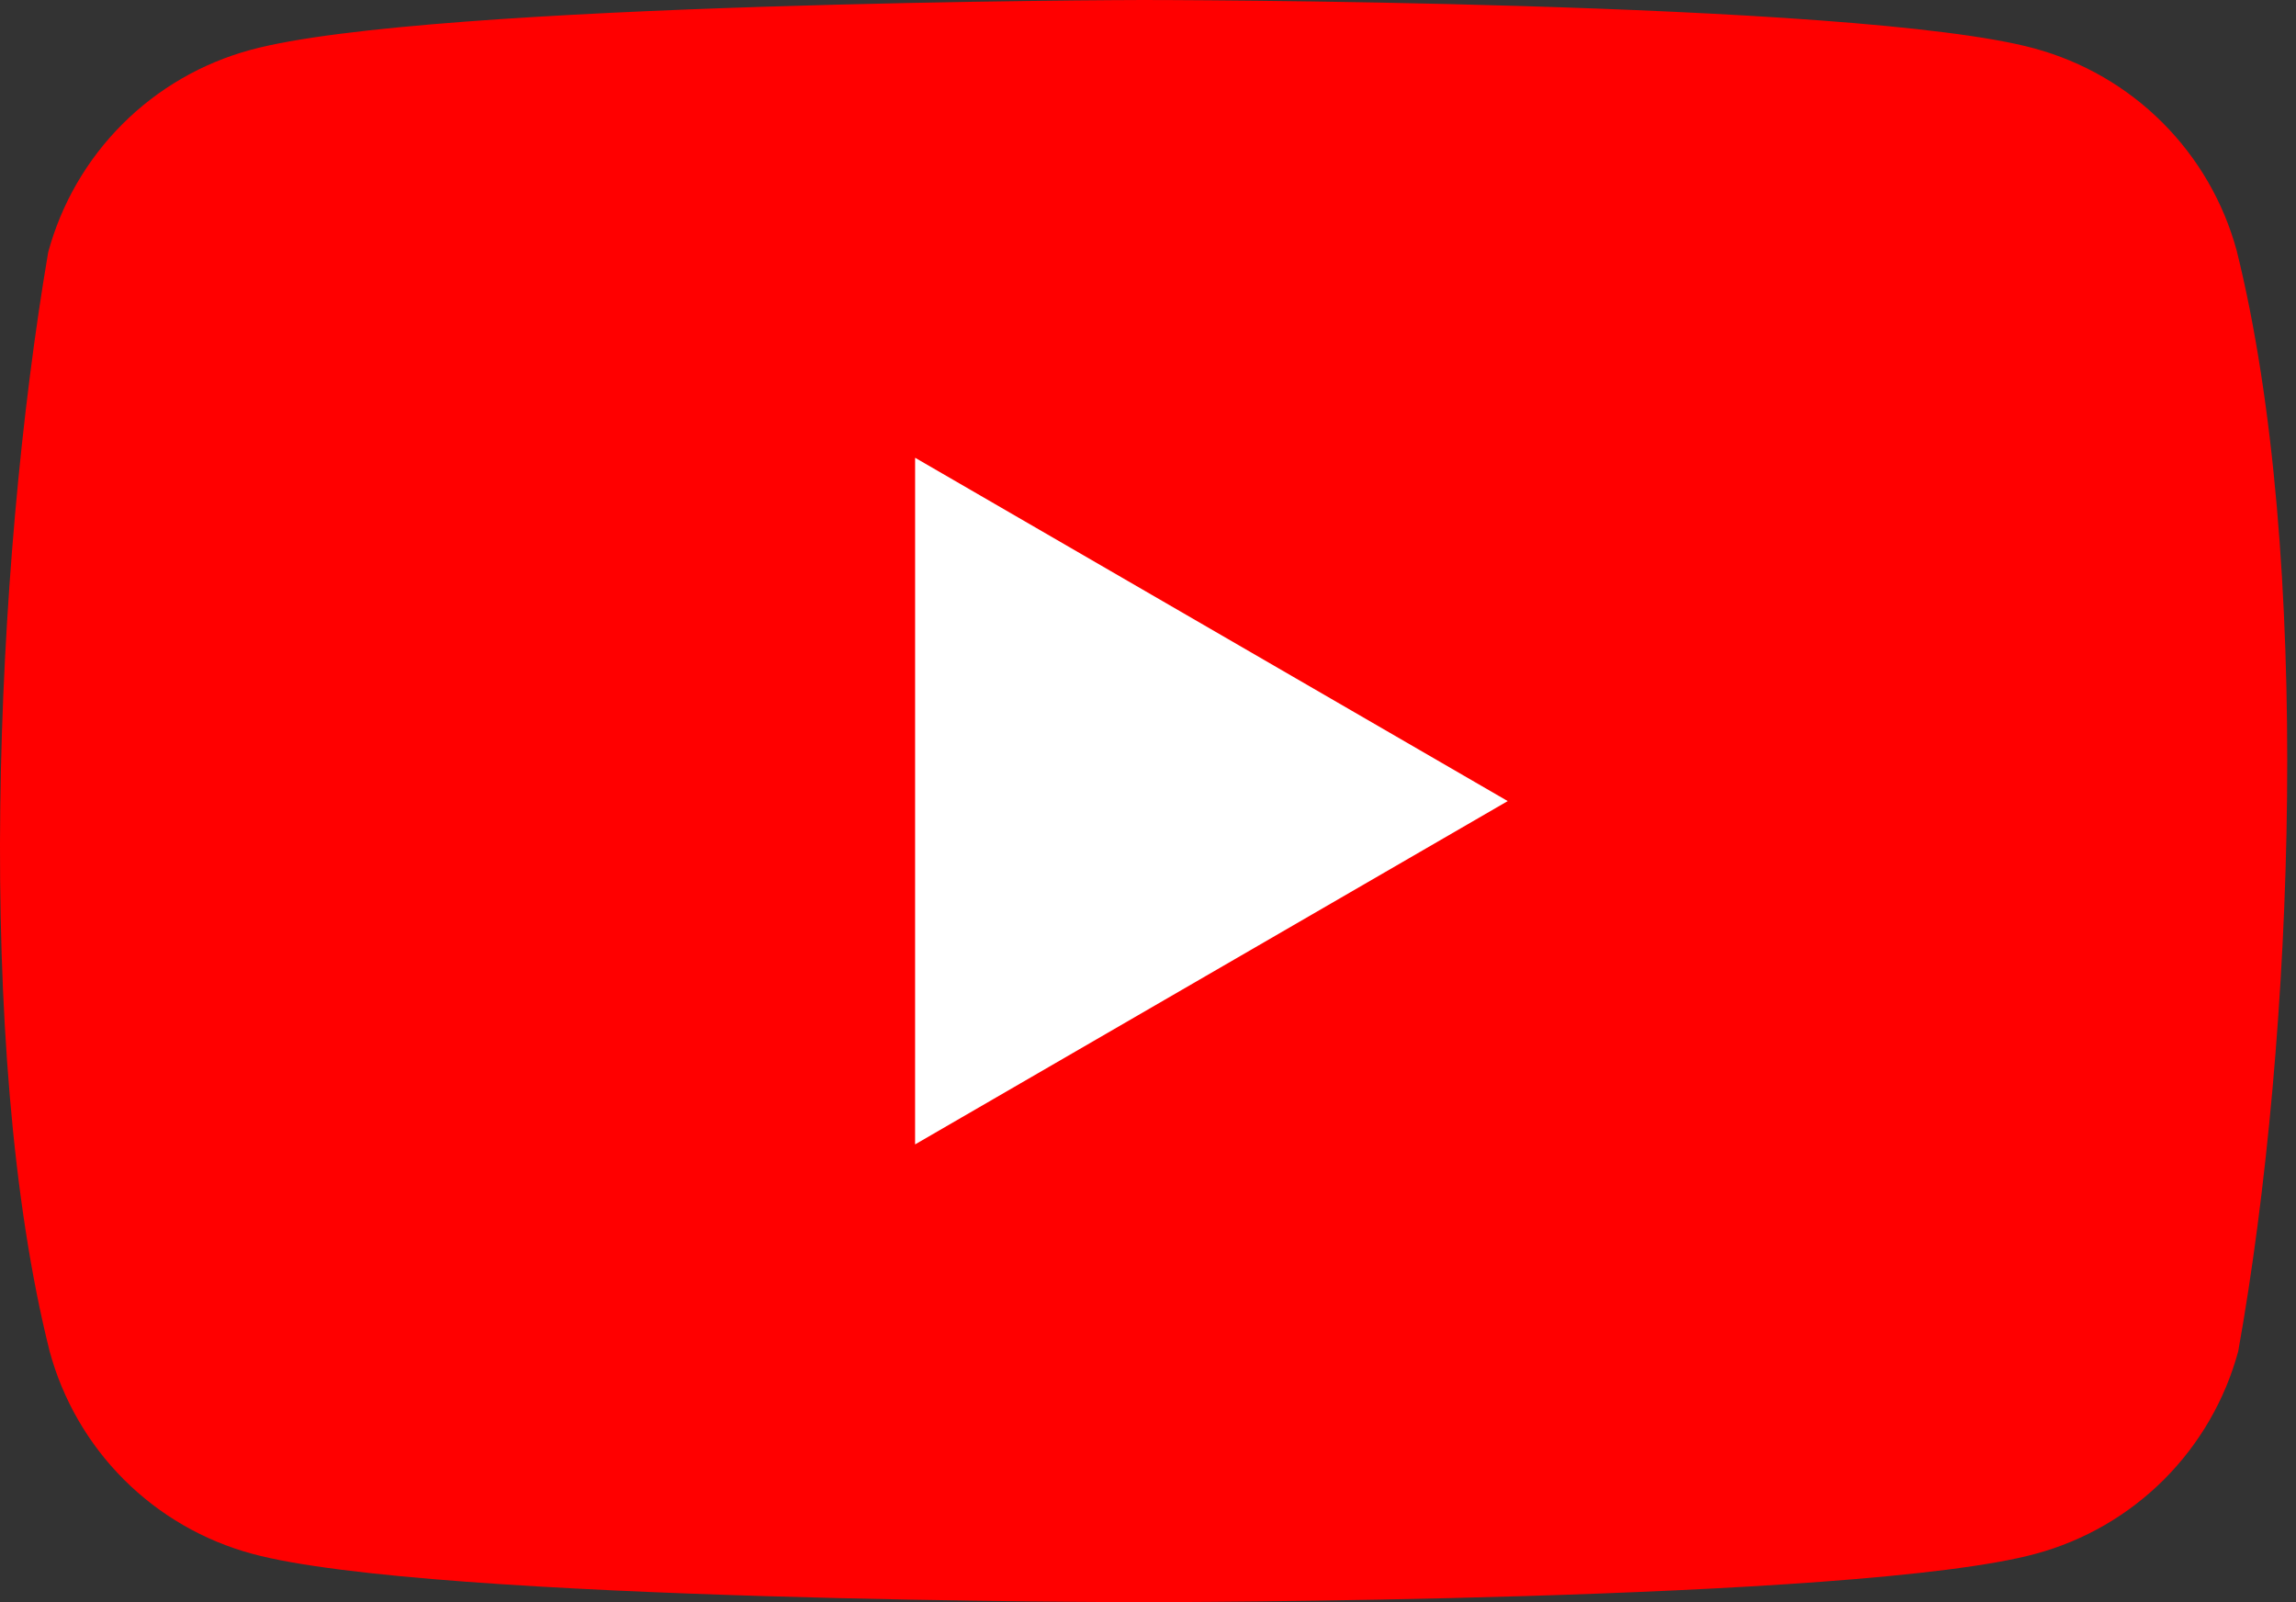
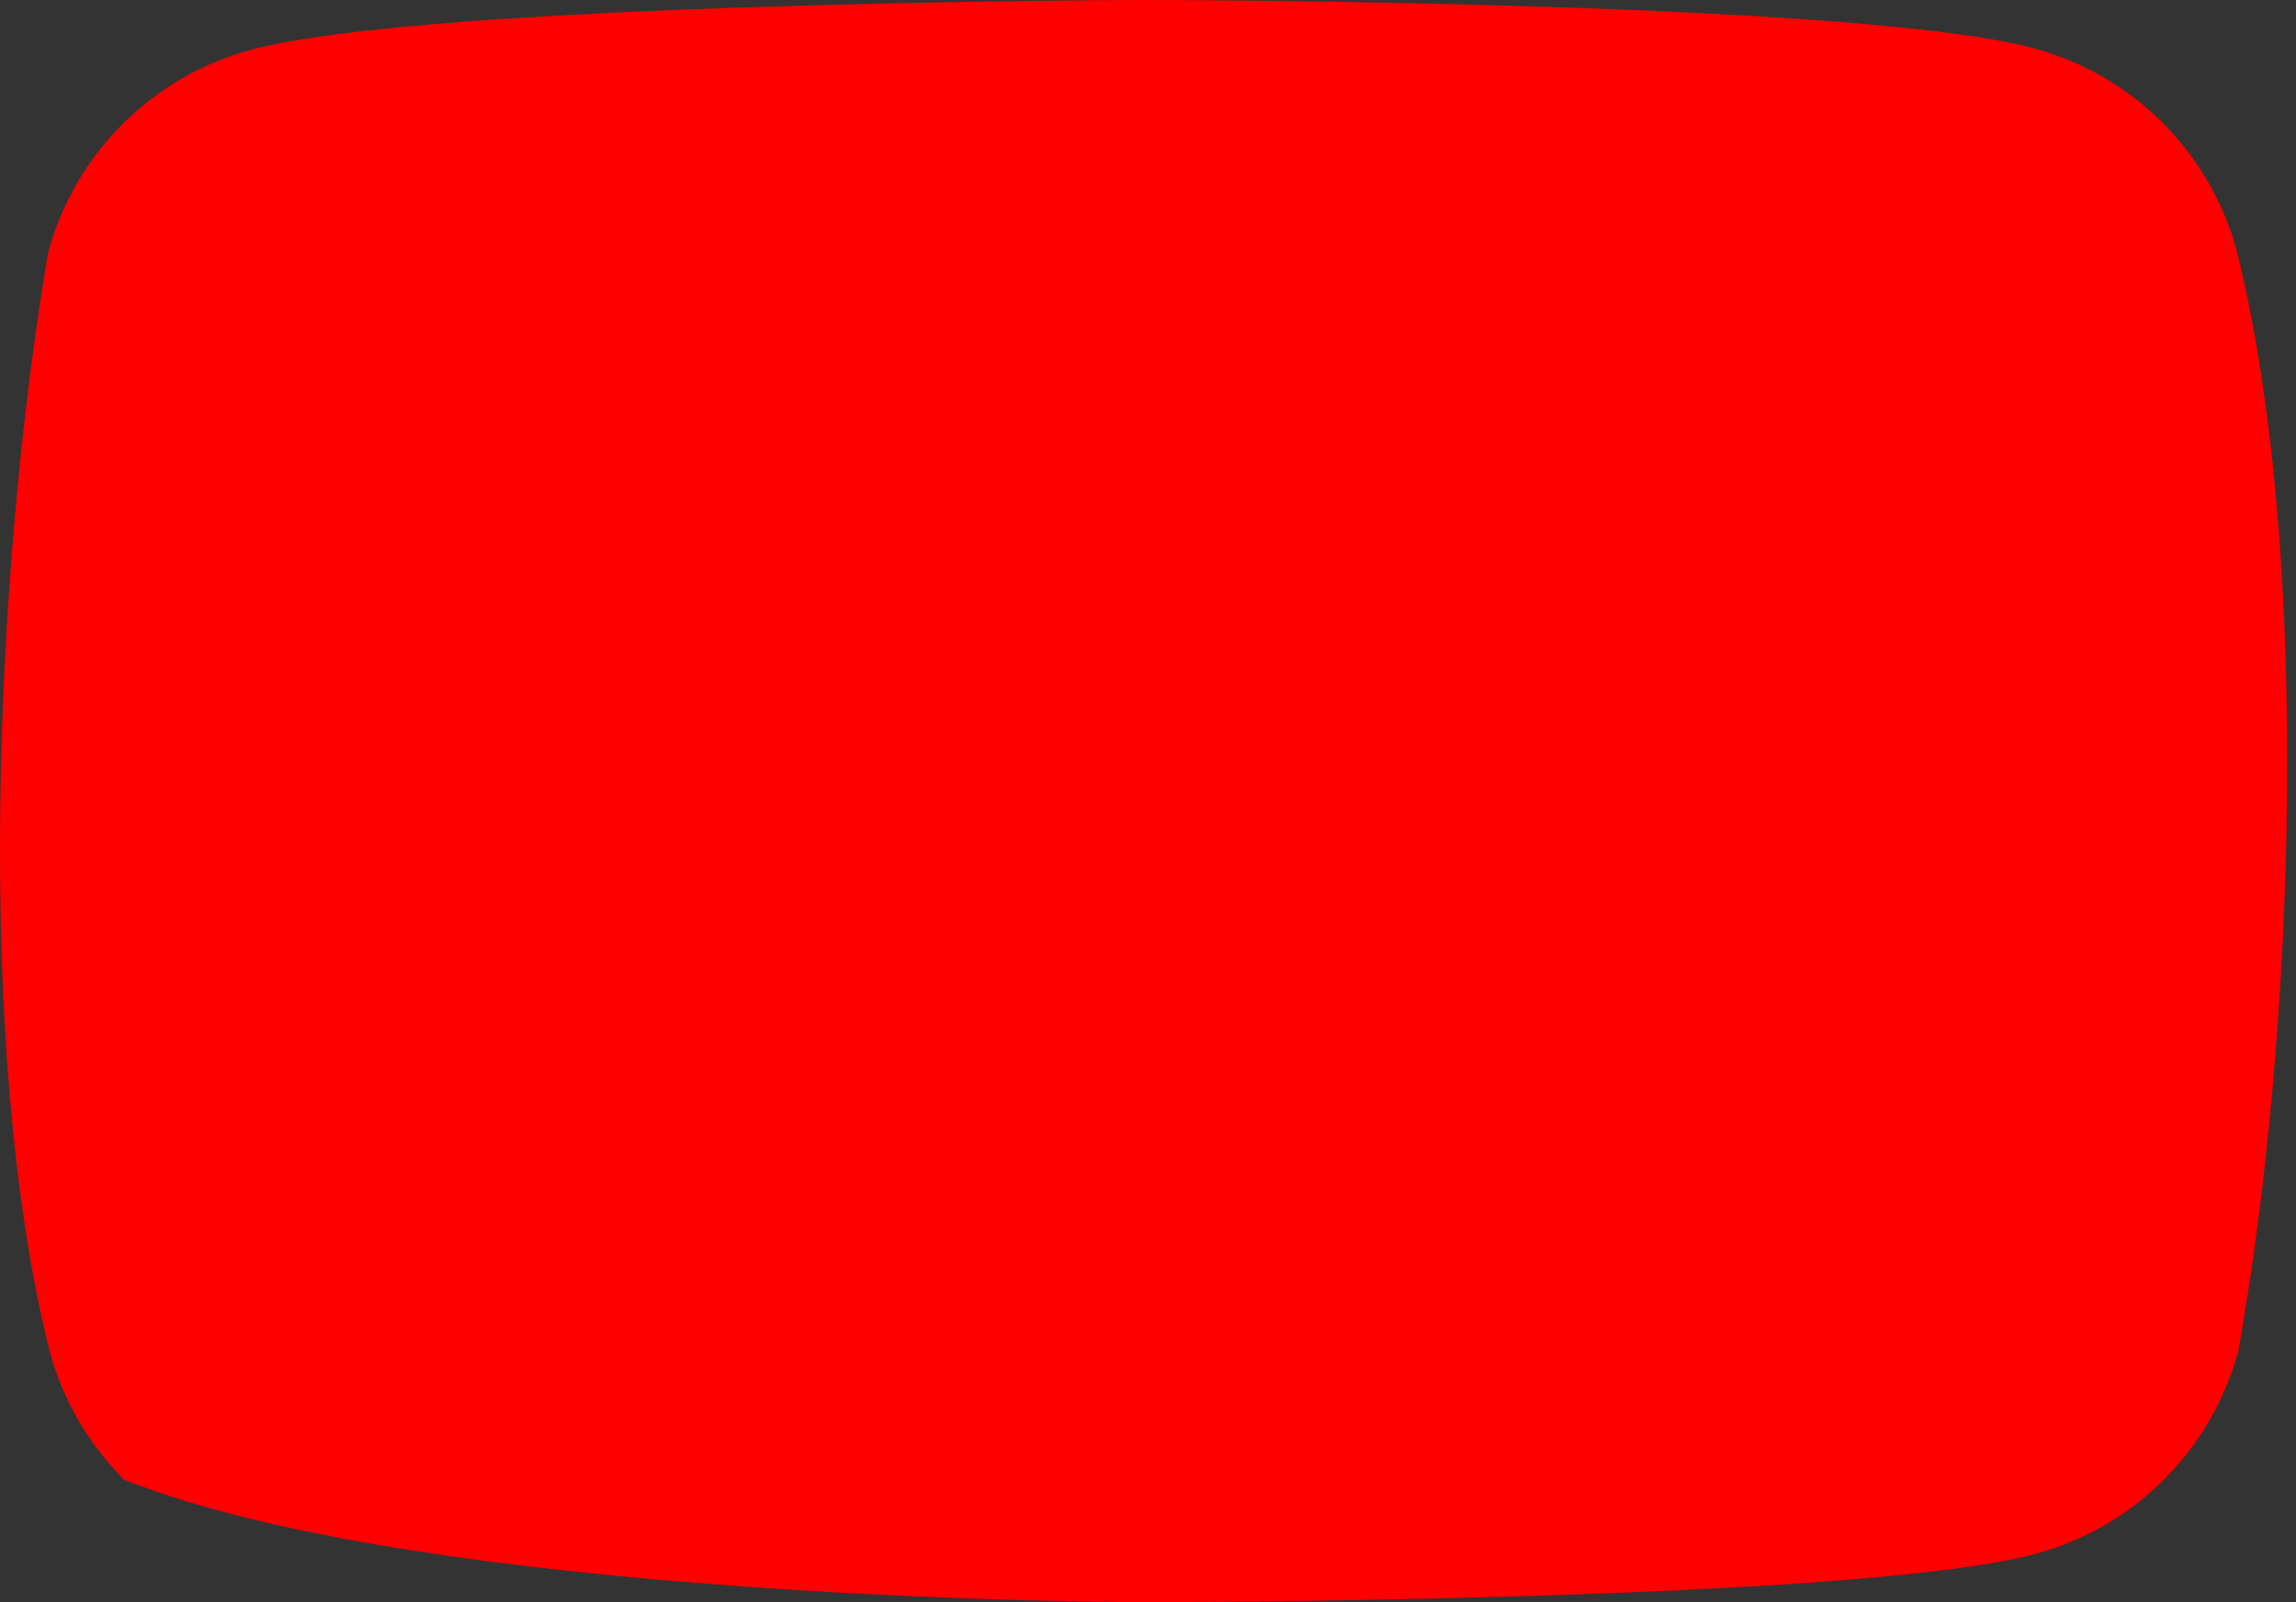
<svg xmlns="http://www.w3.org/2000/svg" width="86" height="60" viewBox="0 0 86 60" fill="none">
  <rect x="0" y="0" width="86" height="60" fill="#333333" stroke="none" />
-   <path d="M83.781 9.396C83.29 7.58 82.332 5.924 81.001 4.594C79.671 3.263 78.015 2.305 76.199 1.813C69.551 0 42.793 0 42.793 0C42.793 0 16.034 0.055 9.386 1.868C7.57 2.36 5.914 3.318 4.584 4.649C3.254 5.979 2.295 7.635 1.804 9.451C-0.207 21.264 -0.987 39.264 1.859 50.604C2.351 52.42 3.309 54.076 4.639 55.406C5.97 56.737 7.625 57.695 9.441 58.187C16.09 60 42.848 60 42.848 60C42.848 60 69.606 60 76.254 58.187C78.07 57.695 79.726 56.737 81.056 55.406C82.386 54.076 83.345 52.42 83.836 50.604C85.957 38.775 86.611 20.786 83.781 9.396V9.396Z" fill="#FF0000" />
-   <path d="M34.276 42.857L56.474 30L34.277 17.143L34.276 42.857Z" fill="white" />
+   <path d="M83.781 9.396C83.29 7.58 82.332 5.924 81.001 4.594C79.671 3.263 78.015 2.305 76.199 1.813C69.551 0 42.793 0 42.793 0C42.793 0 16.034 0.055 9.386 1.868C7.57 2.36 5.914 3.318 4.584 4.649C3.254 5.979 2.295 7.635 1.804 9.451C-0.207 21.264 -0.987 39.264 1.859 50.604C2.351 52.42 3.309 54.076 4.639 55.406C16.09 60 42.848 60 42.848 60C42.848 60 69.606 60 76.254 58.187C78.07 57.695 79.726 56.737 81.056 55.406C82.386 54.076 83.345 52.42 83.836 50.604C85.957 38.775 86.611 20.786 83.781 9.396V9.396Z" fill="#FF0000" />
</svg>